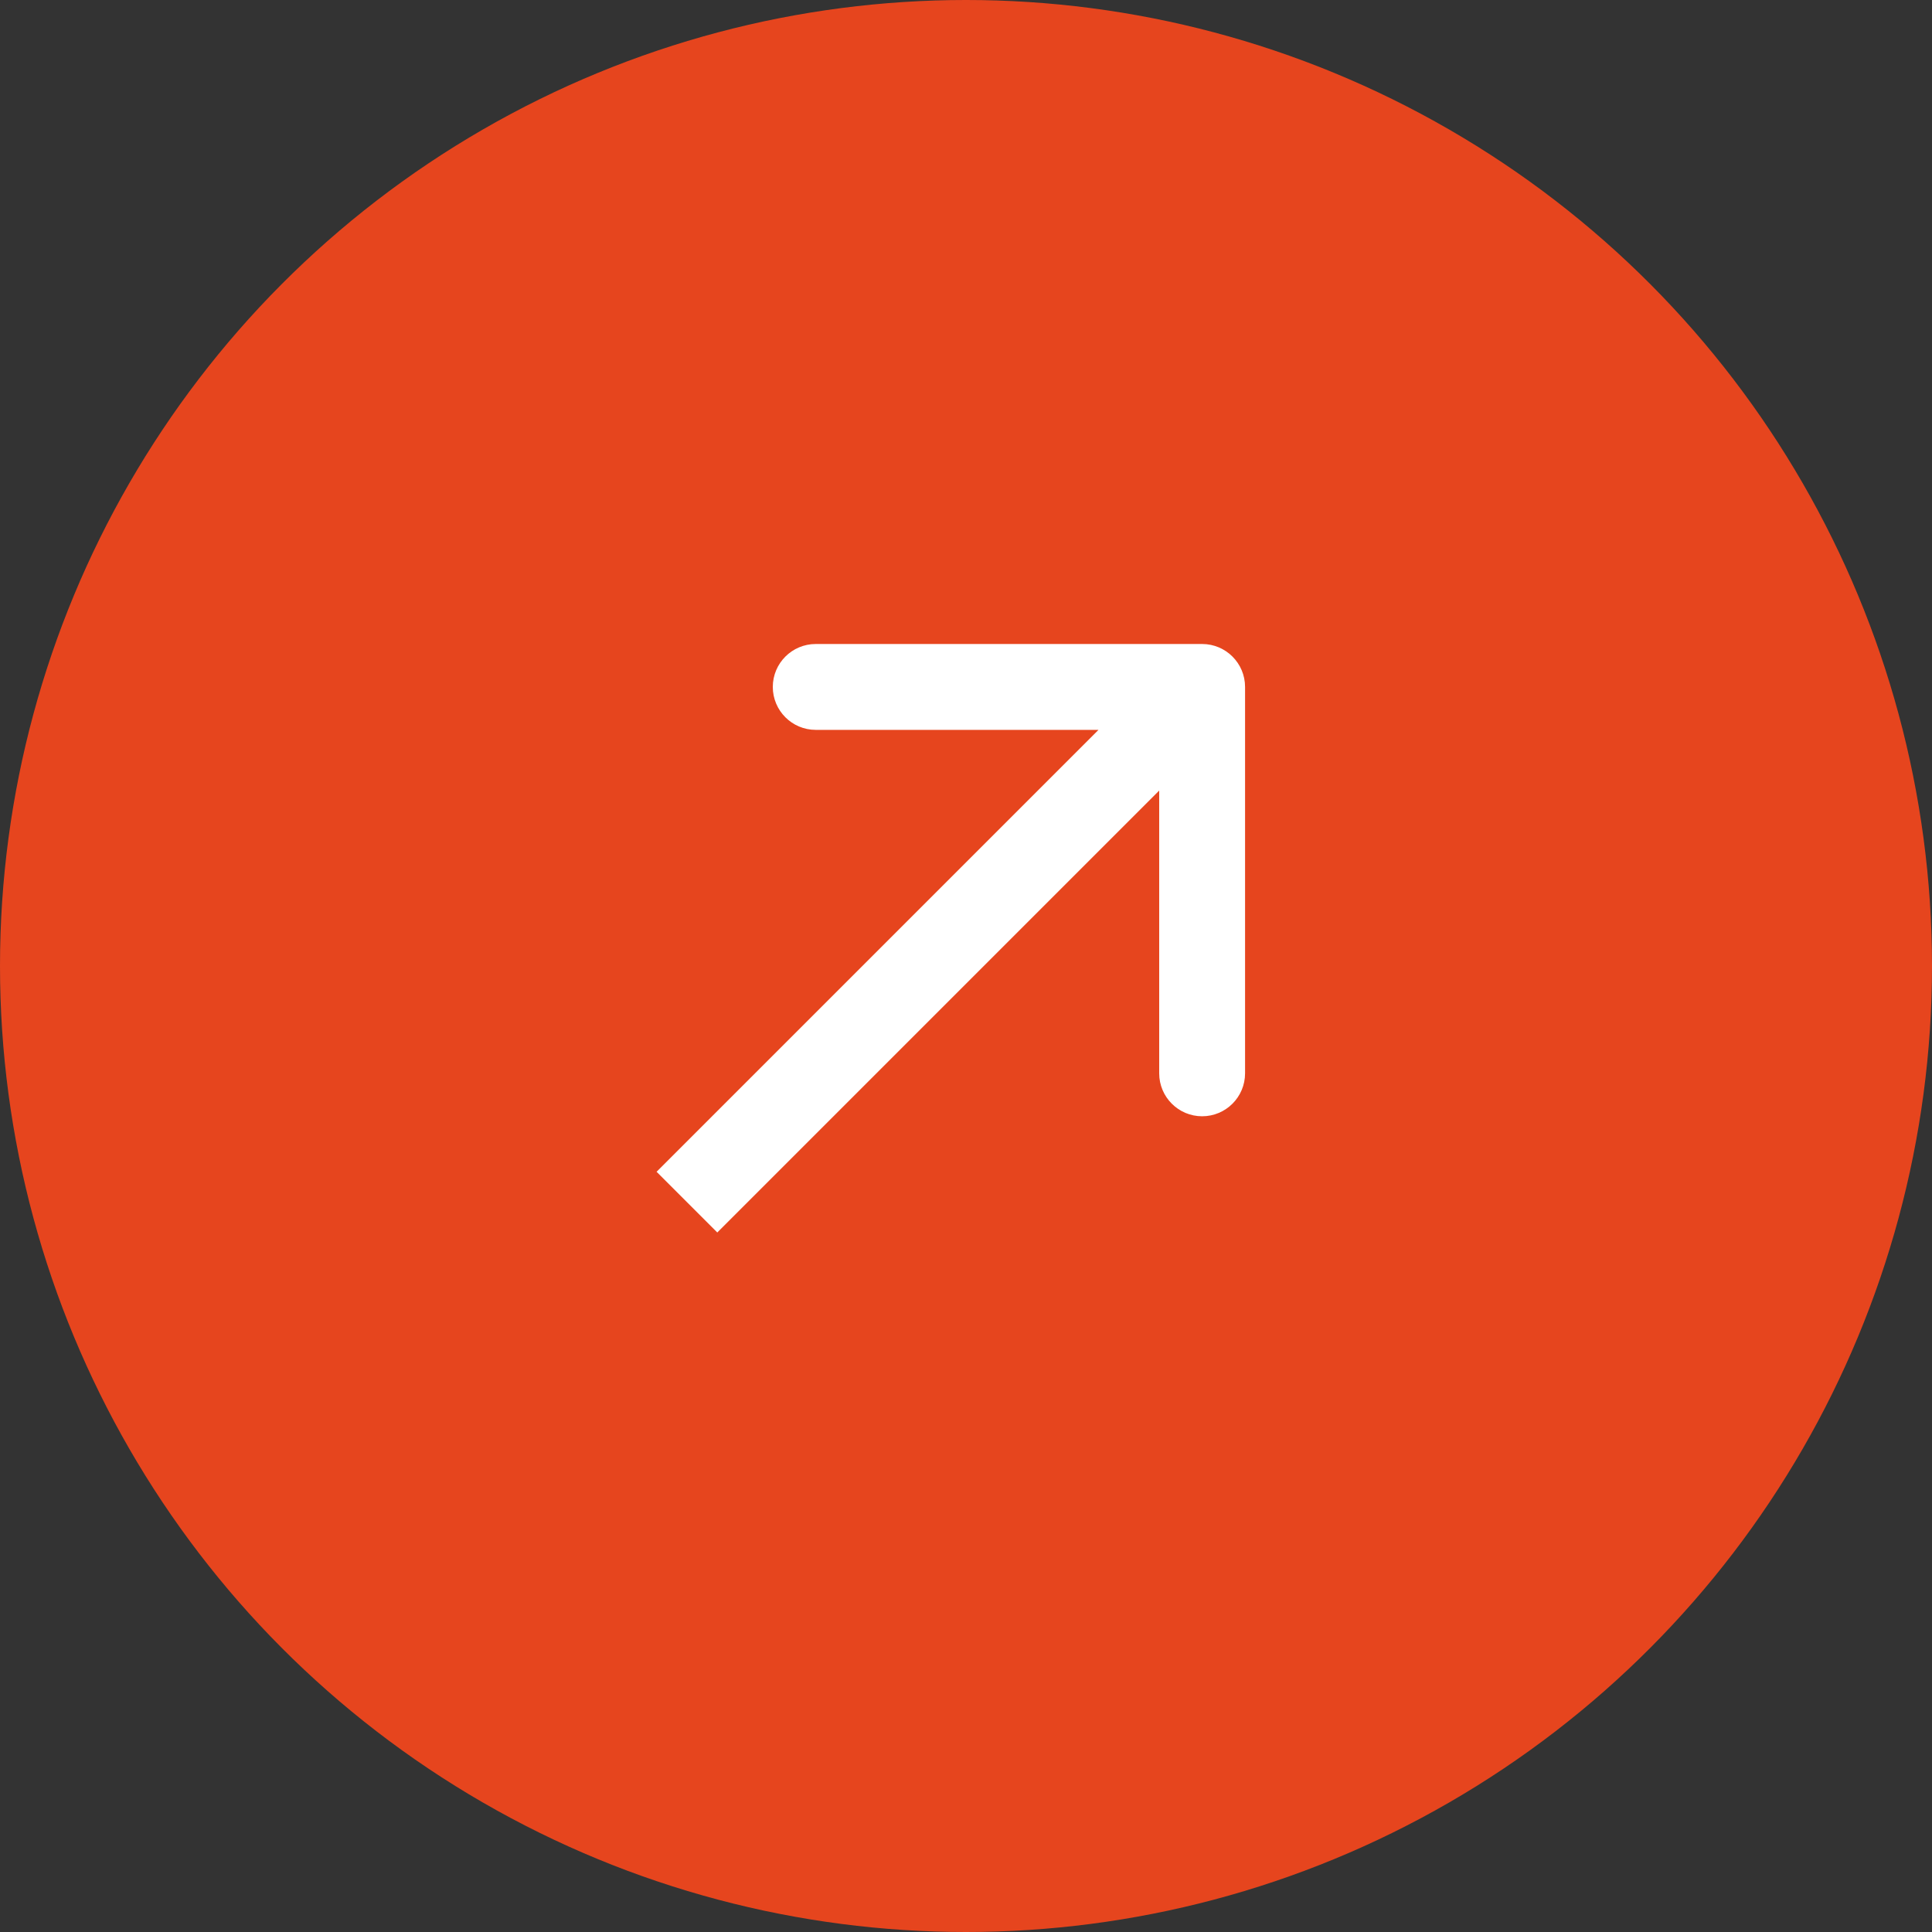
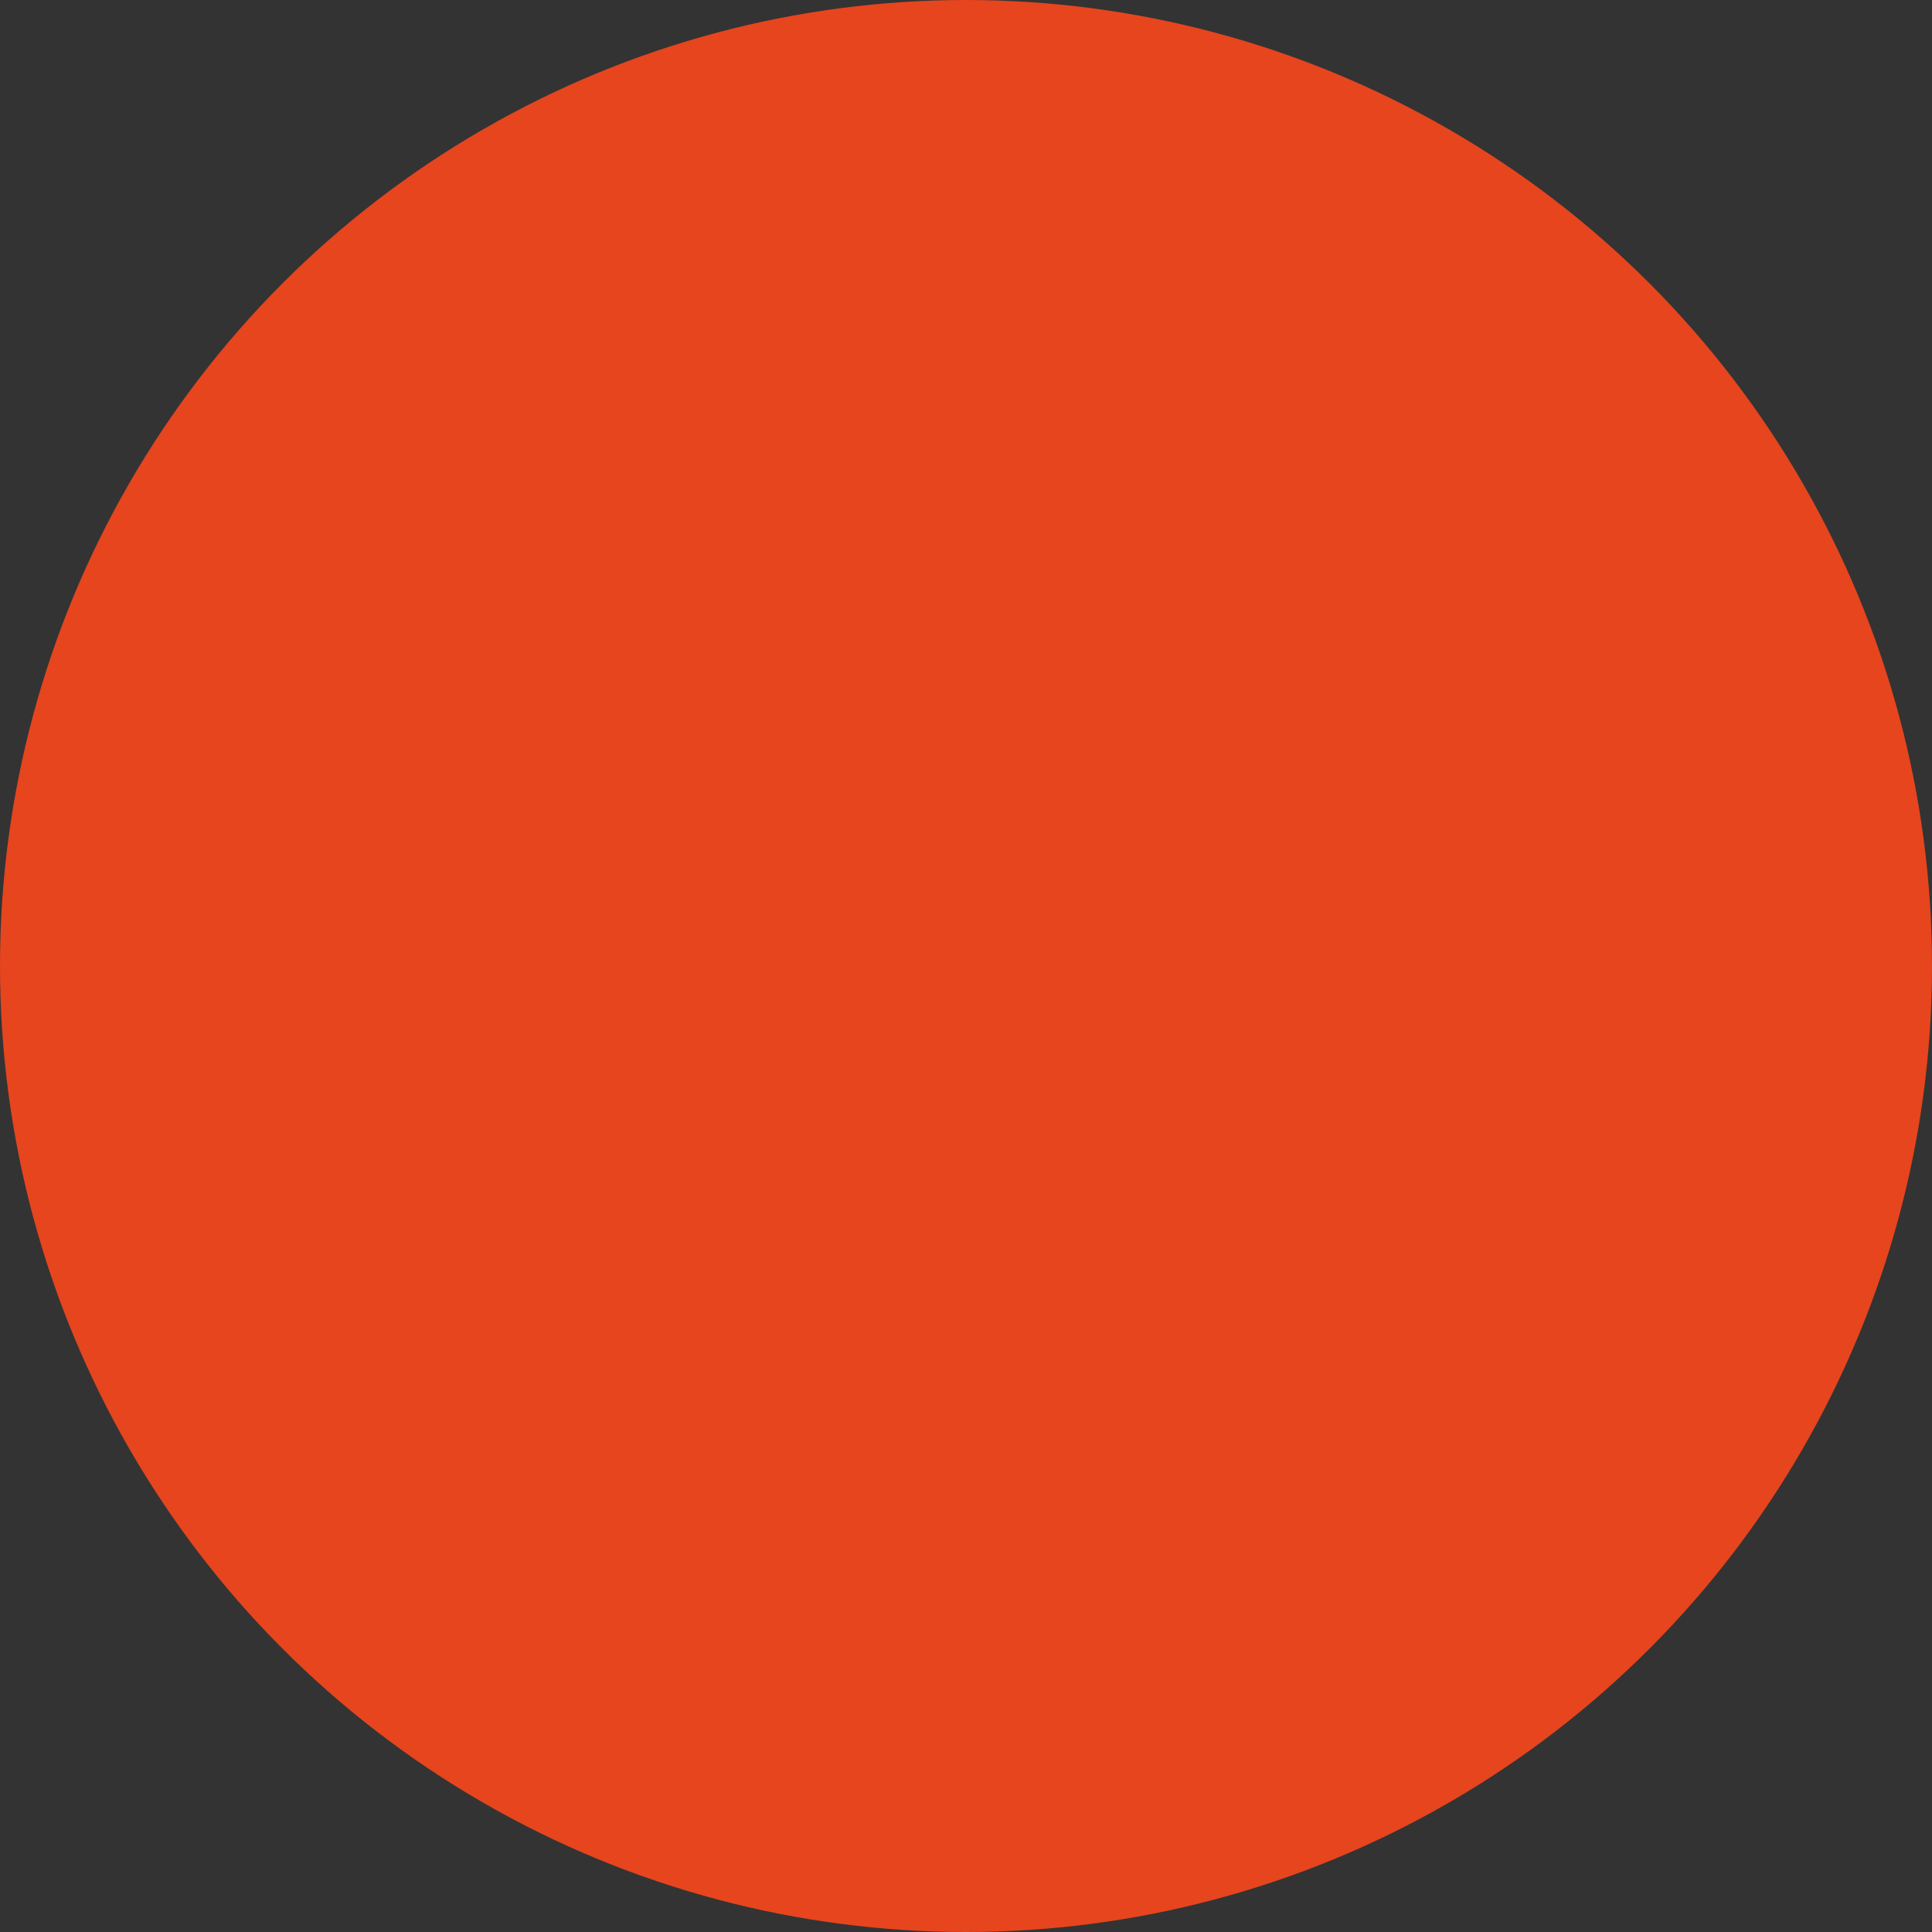
<svg xmlns="http://www.w3.org/2000/svg" width="45" height="45" viewBox="0 0 45 45" fill="none">
  <rect x="0" y="0" width="45" height="45" fill="#333333" stroke="none" />
  <circle cx="22.5" cy="22.5" r="22.5" fill="#E6451E" />
-   <path d="M29 16C29 15.448 28.552 15 28 15L19 15C18.448 15 18 15.448 18 16C18 16.552 18.448 17 19 17H27V25C27 25.552 27.448 26 28 26C28.552 26 29 25.552 29 25L29 16ZM16 28L16.707 28.707L28.707 16.707L28 16L27.293 15.293L15.293 27.293L16 28Z" fill="white" />
</svg>